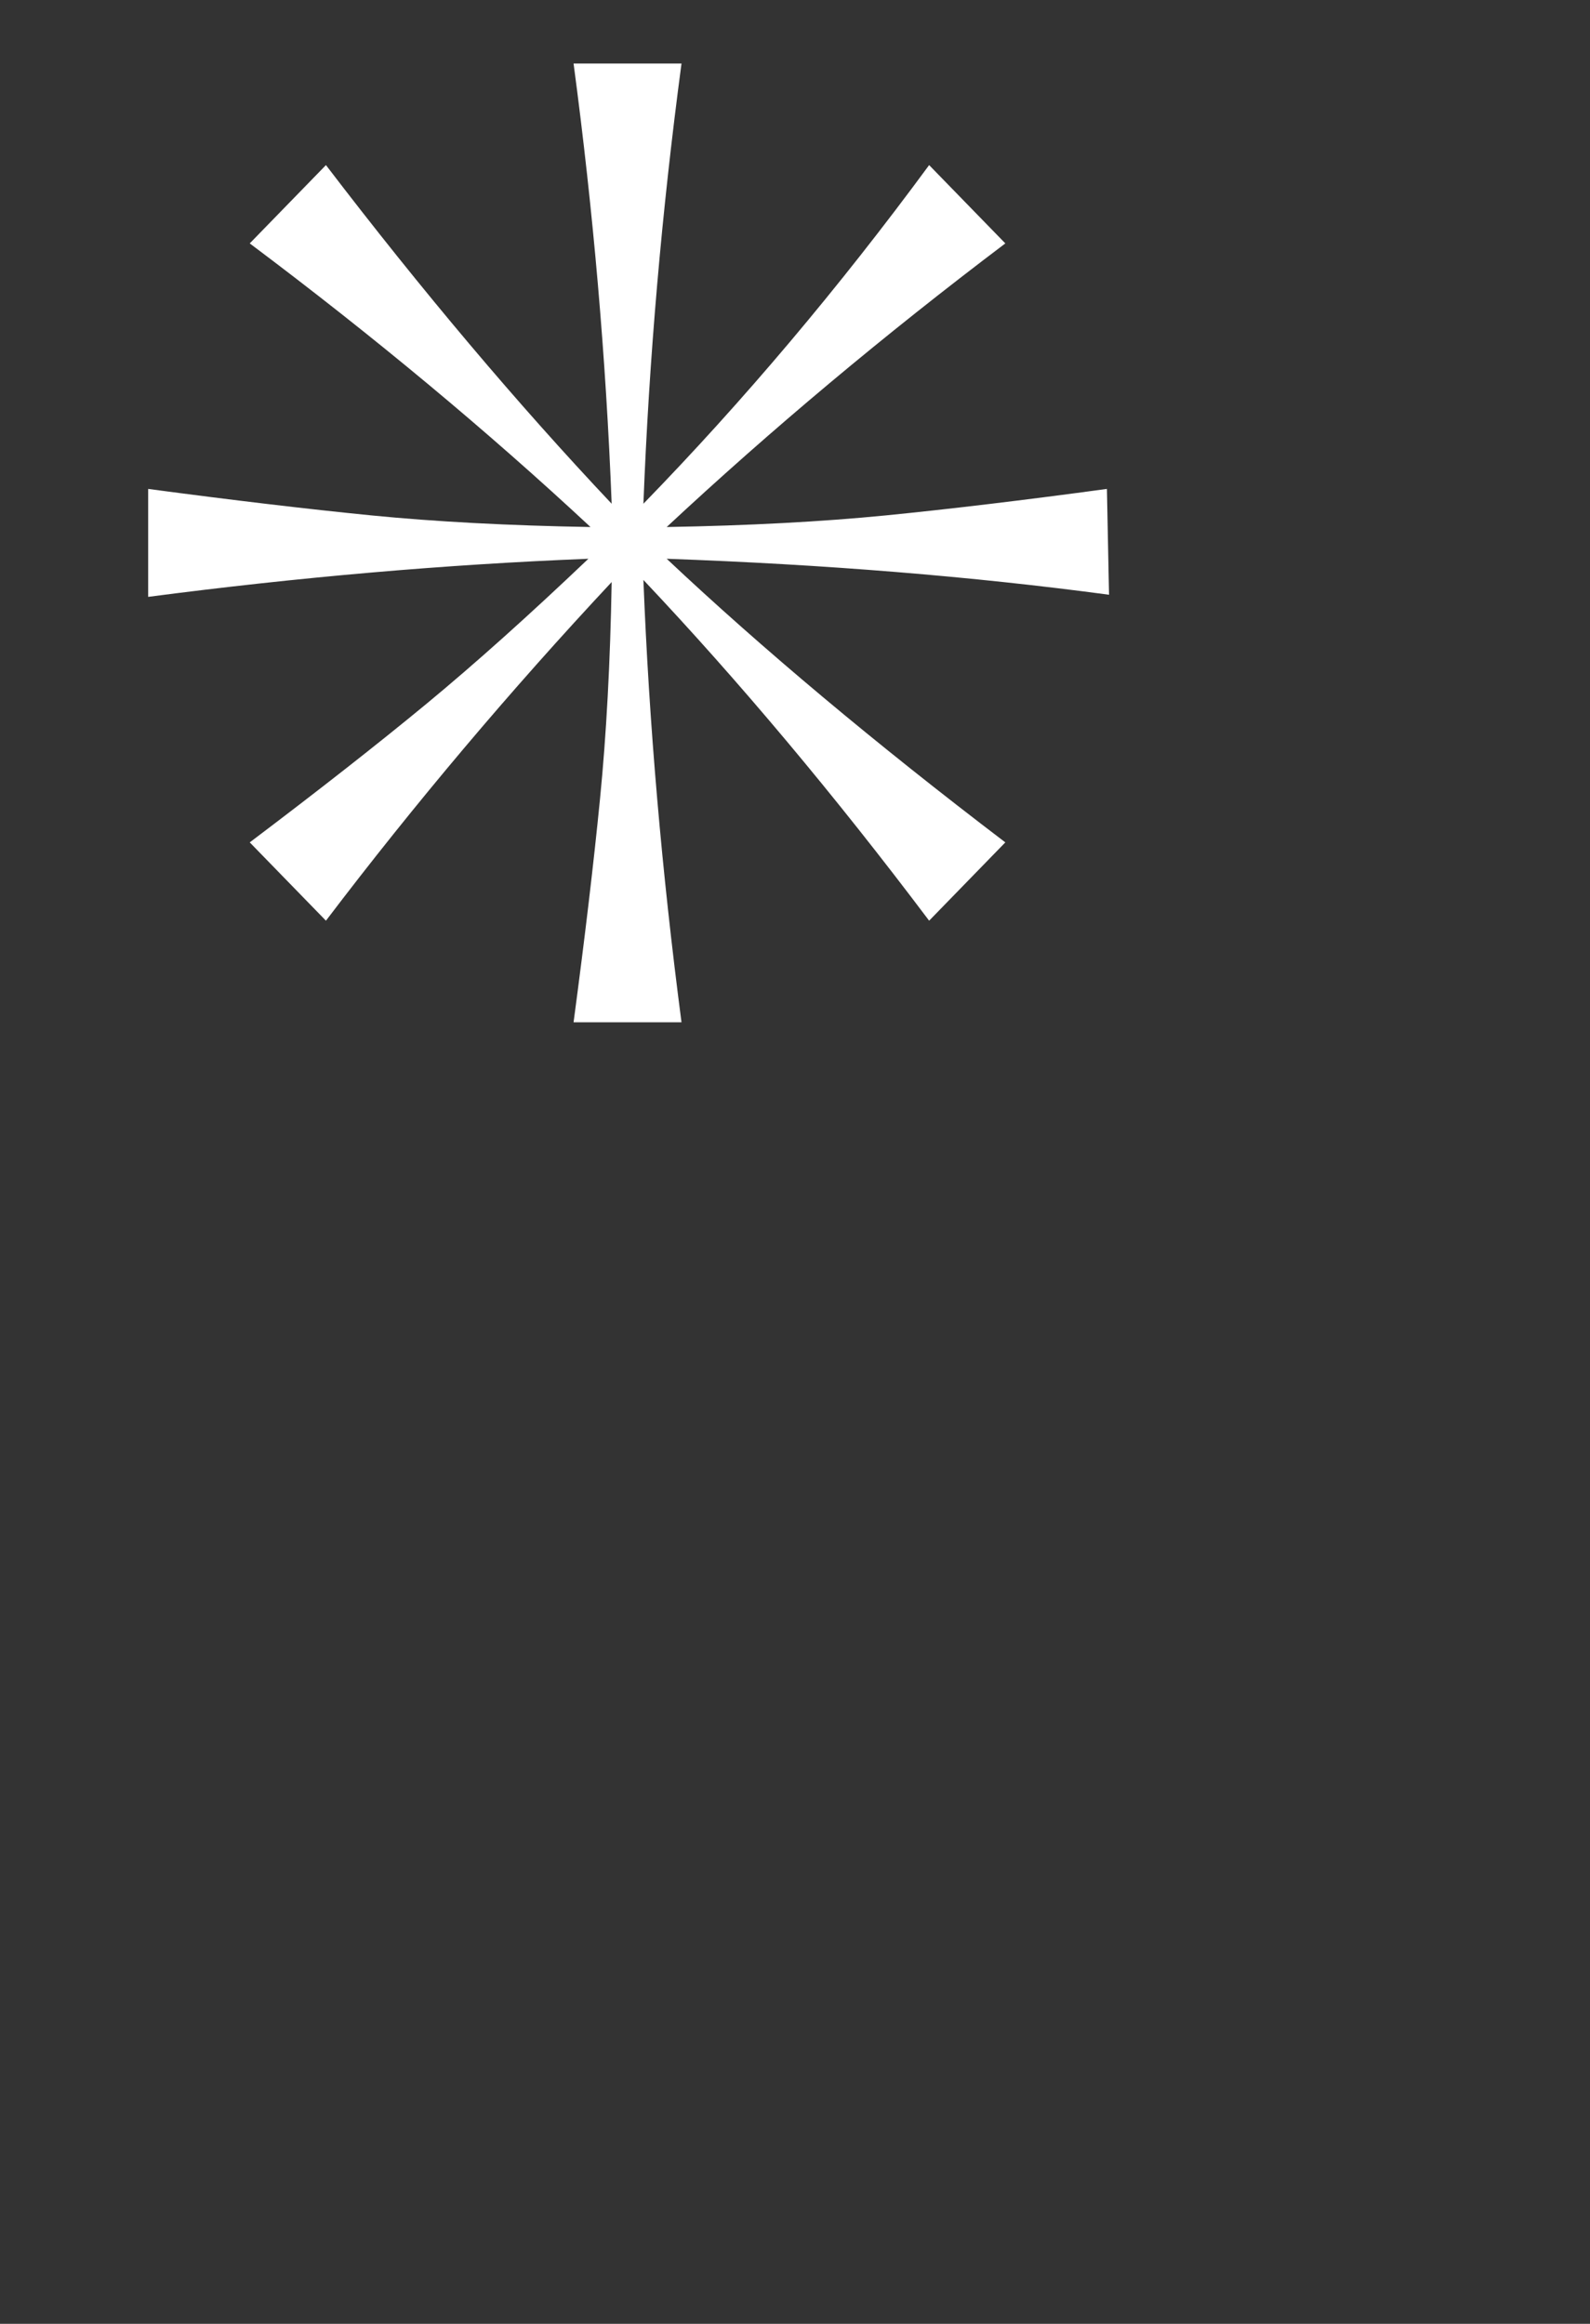
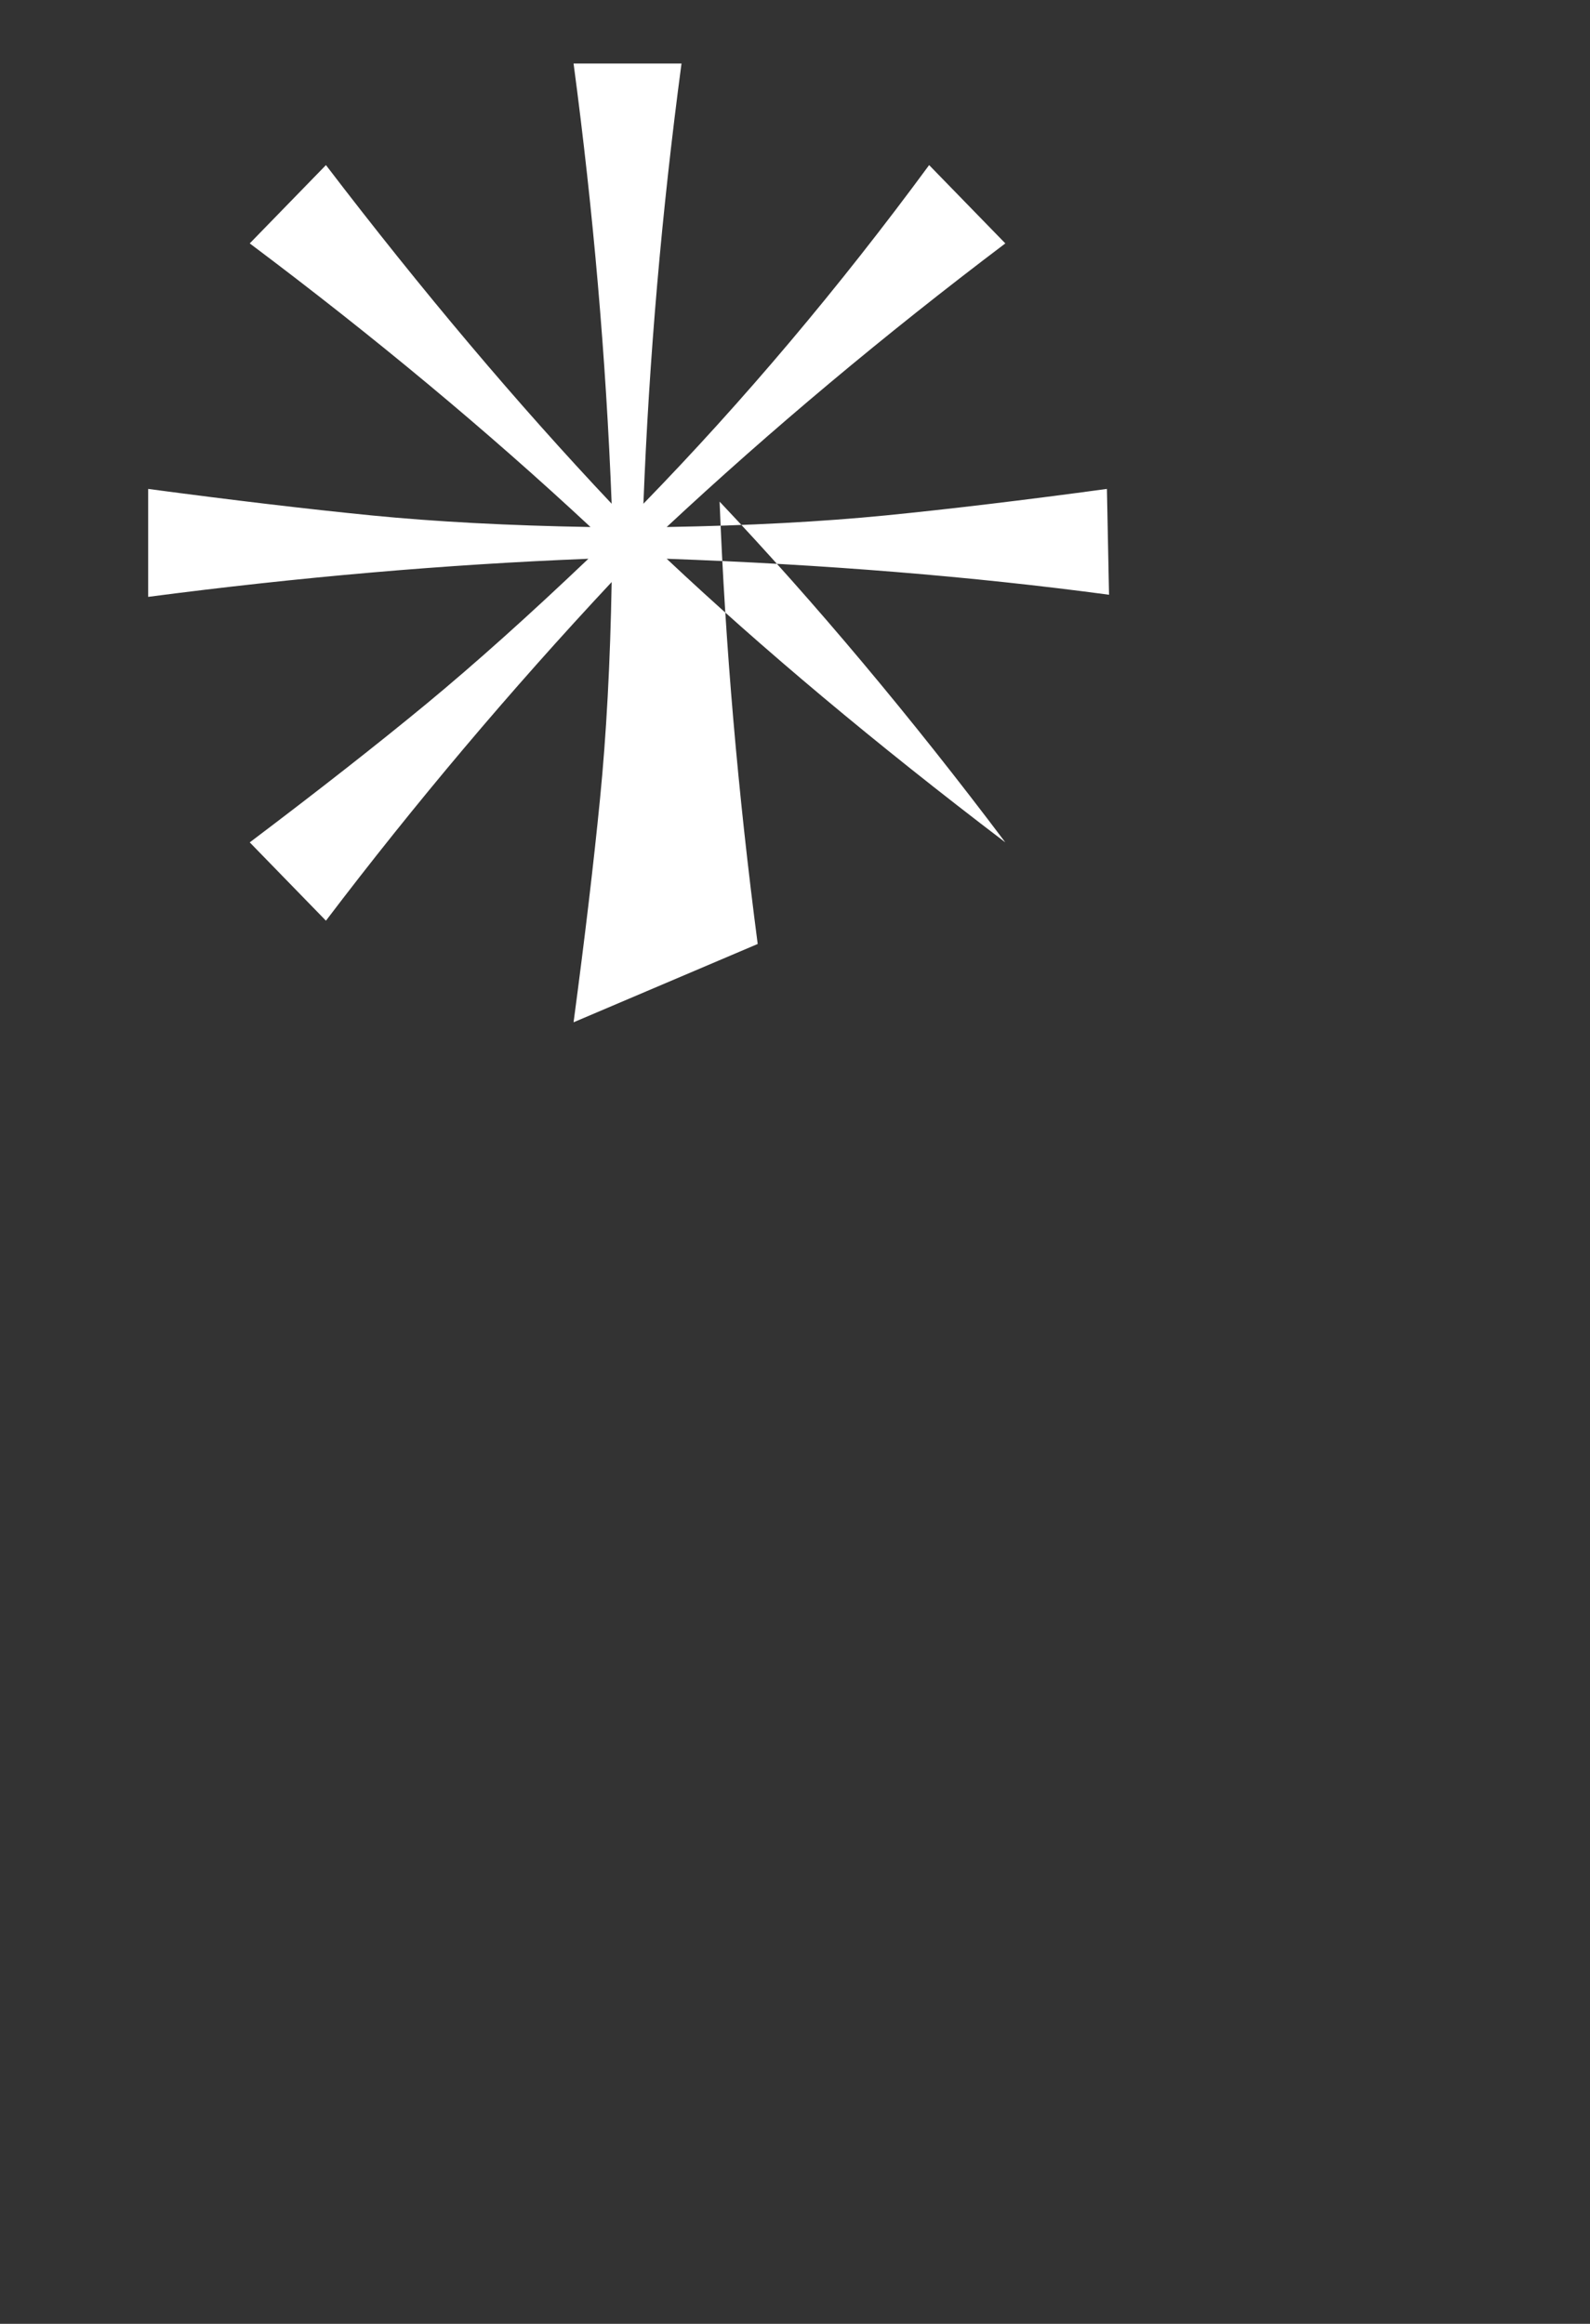
<svg xmlns="http://www.w3.org/2000/svg" width="27.796" height="40.624" viewBox="0 0 27.796 40.624">
  <rect x="0" y="0" width="27.796" height="40.624" fill="#333333" stroke="none" />
-   <path d="M10.027 17.871q.296-2.22.462-3.903.167-1.684.204-3.793-2.664 2.849-4.995 5.92l-1.332-1.369q1.813-1.369 3.09-2.423 1.276-1.055 2.83-2.535-3.737.148-7.696.666V8.547q2.22.296 3.903.463 1.684.166 3.83.203-2.701-2.516-5.957-4.958l1.332-1.369q2.516 3.293 4.995 5.92-.148-3.811-.666-7.696h1.887q-.518 3.885-.666 7.696 2.627-2.701 4.995-5.92l1.332 1.369q-3.182 2.405-5.92 4.958 2.146-.037 3.83-.203 1.683-.167 3.866-.463l.037 1.85q-3.589-.481-7.733-.629 2.516 2.368 5.92 4.958l-1.332 1.369q-2.479-3.293-4.995-5.957.148 3.774.666 7.733z" fill="#fff" />
+   <path d="M10.027 17.871q.296-2.22.462-3.903.167-1.684.204-3.793-2.664 2.849-4.995 5.92l-1.332-1.369q1.813-1.369 3.09-2.423 1.276-1.055 2.83-2.535-3.737.148-7.696.666V8.547q2.22.296 3.903.463 1.684.166 3.83.203-2.701-2.516-5.957-4.958l1.332-1.369q2.516 3.293 4.995 5.92-.148-3.811-.666-7.696h1.887q-.518 3.885-.666 7.696 2.627-2.701 4.995-5.92l1.332 1.369q-3.182 2.405-5.92 4.958 2.146-.037 3.83-.203 1.683-.167 3.866-.463l.037 1.85q-3.589-.481-7.733-.629 2.516 2.368 5.92 4.958q-2.479-3.293-4.995-5.957.148 3.774.666 7.733z" fill="#fff" />
</svg>